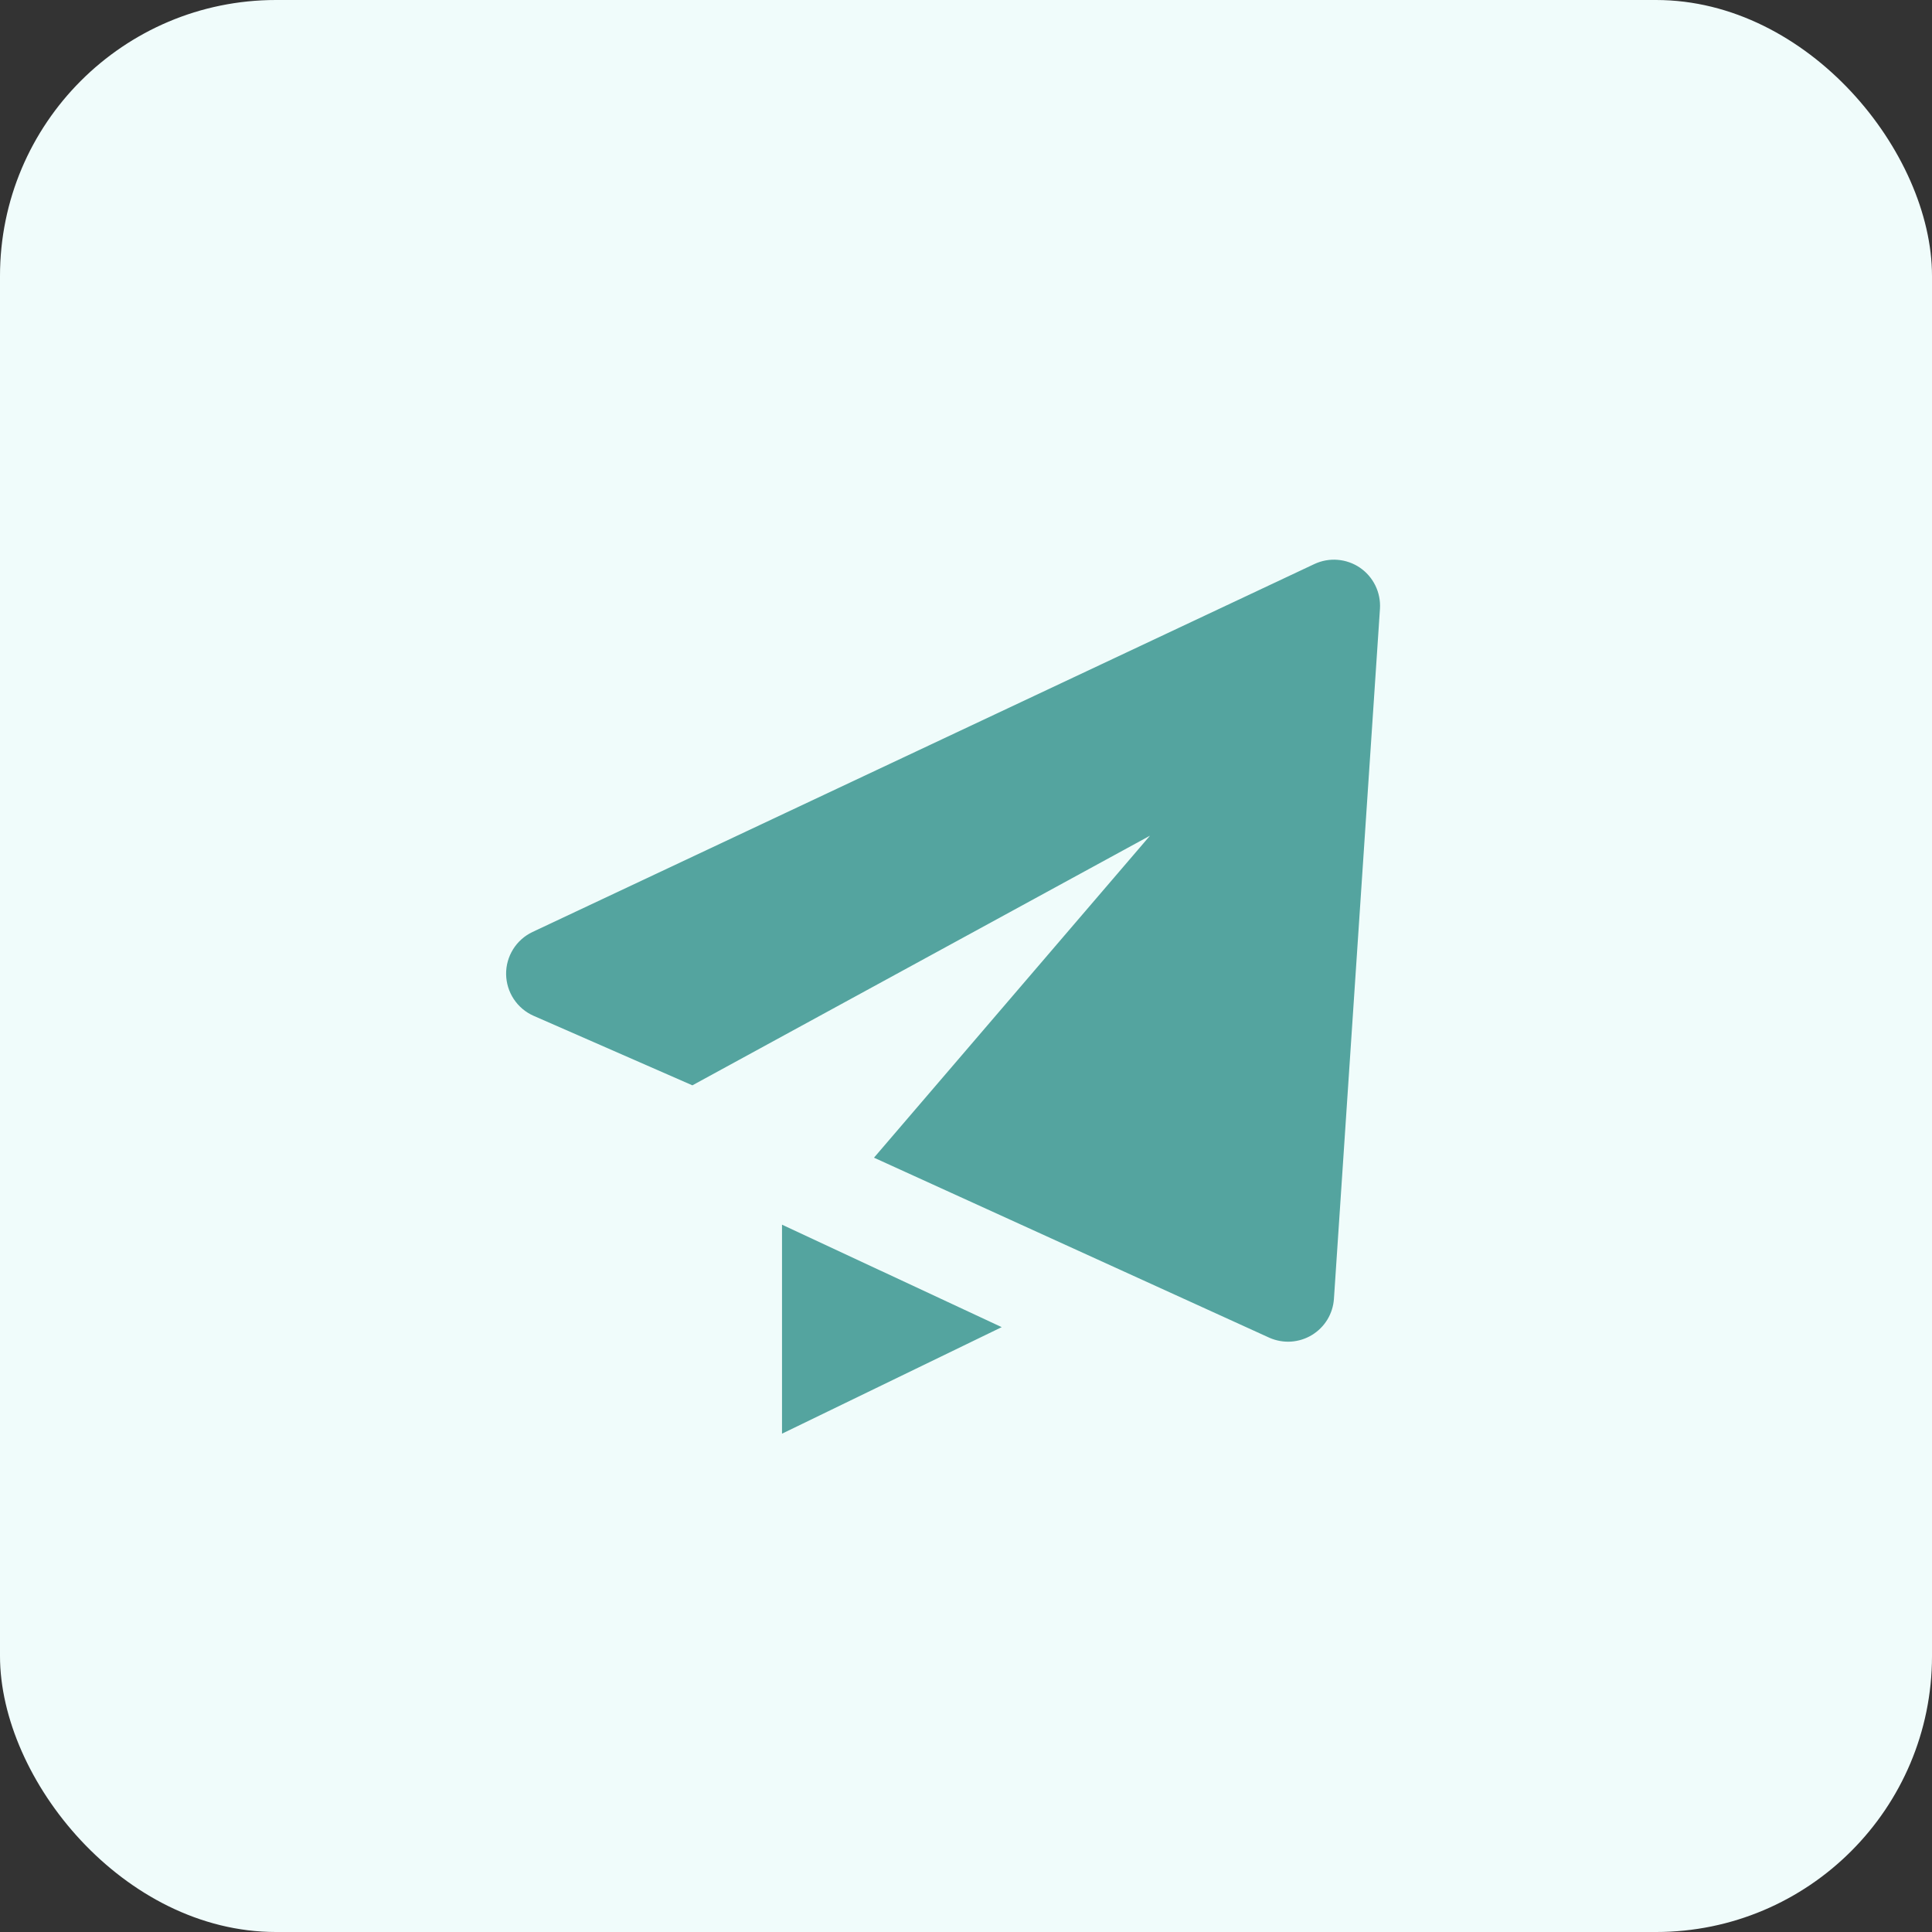
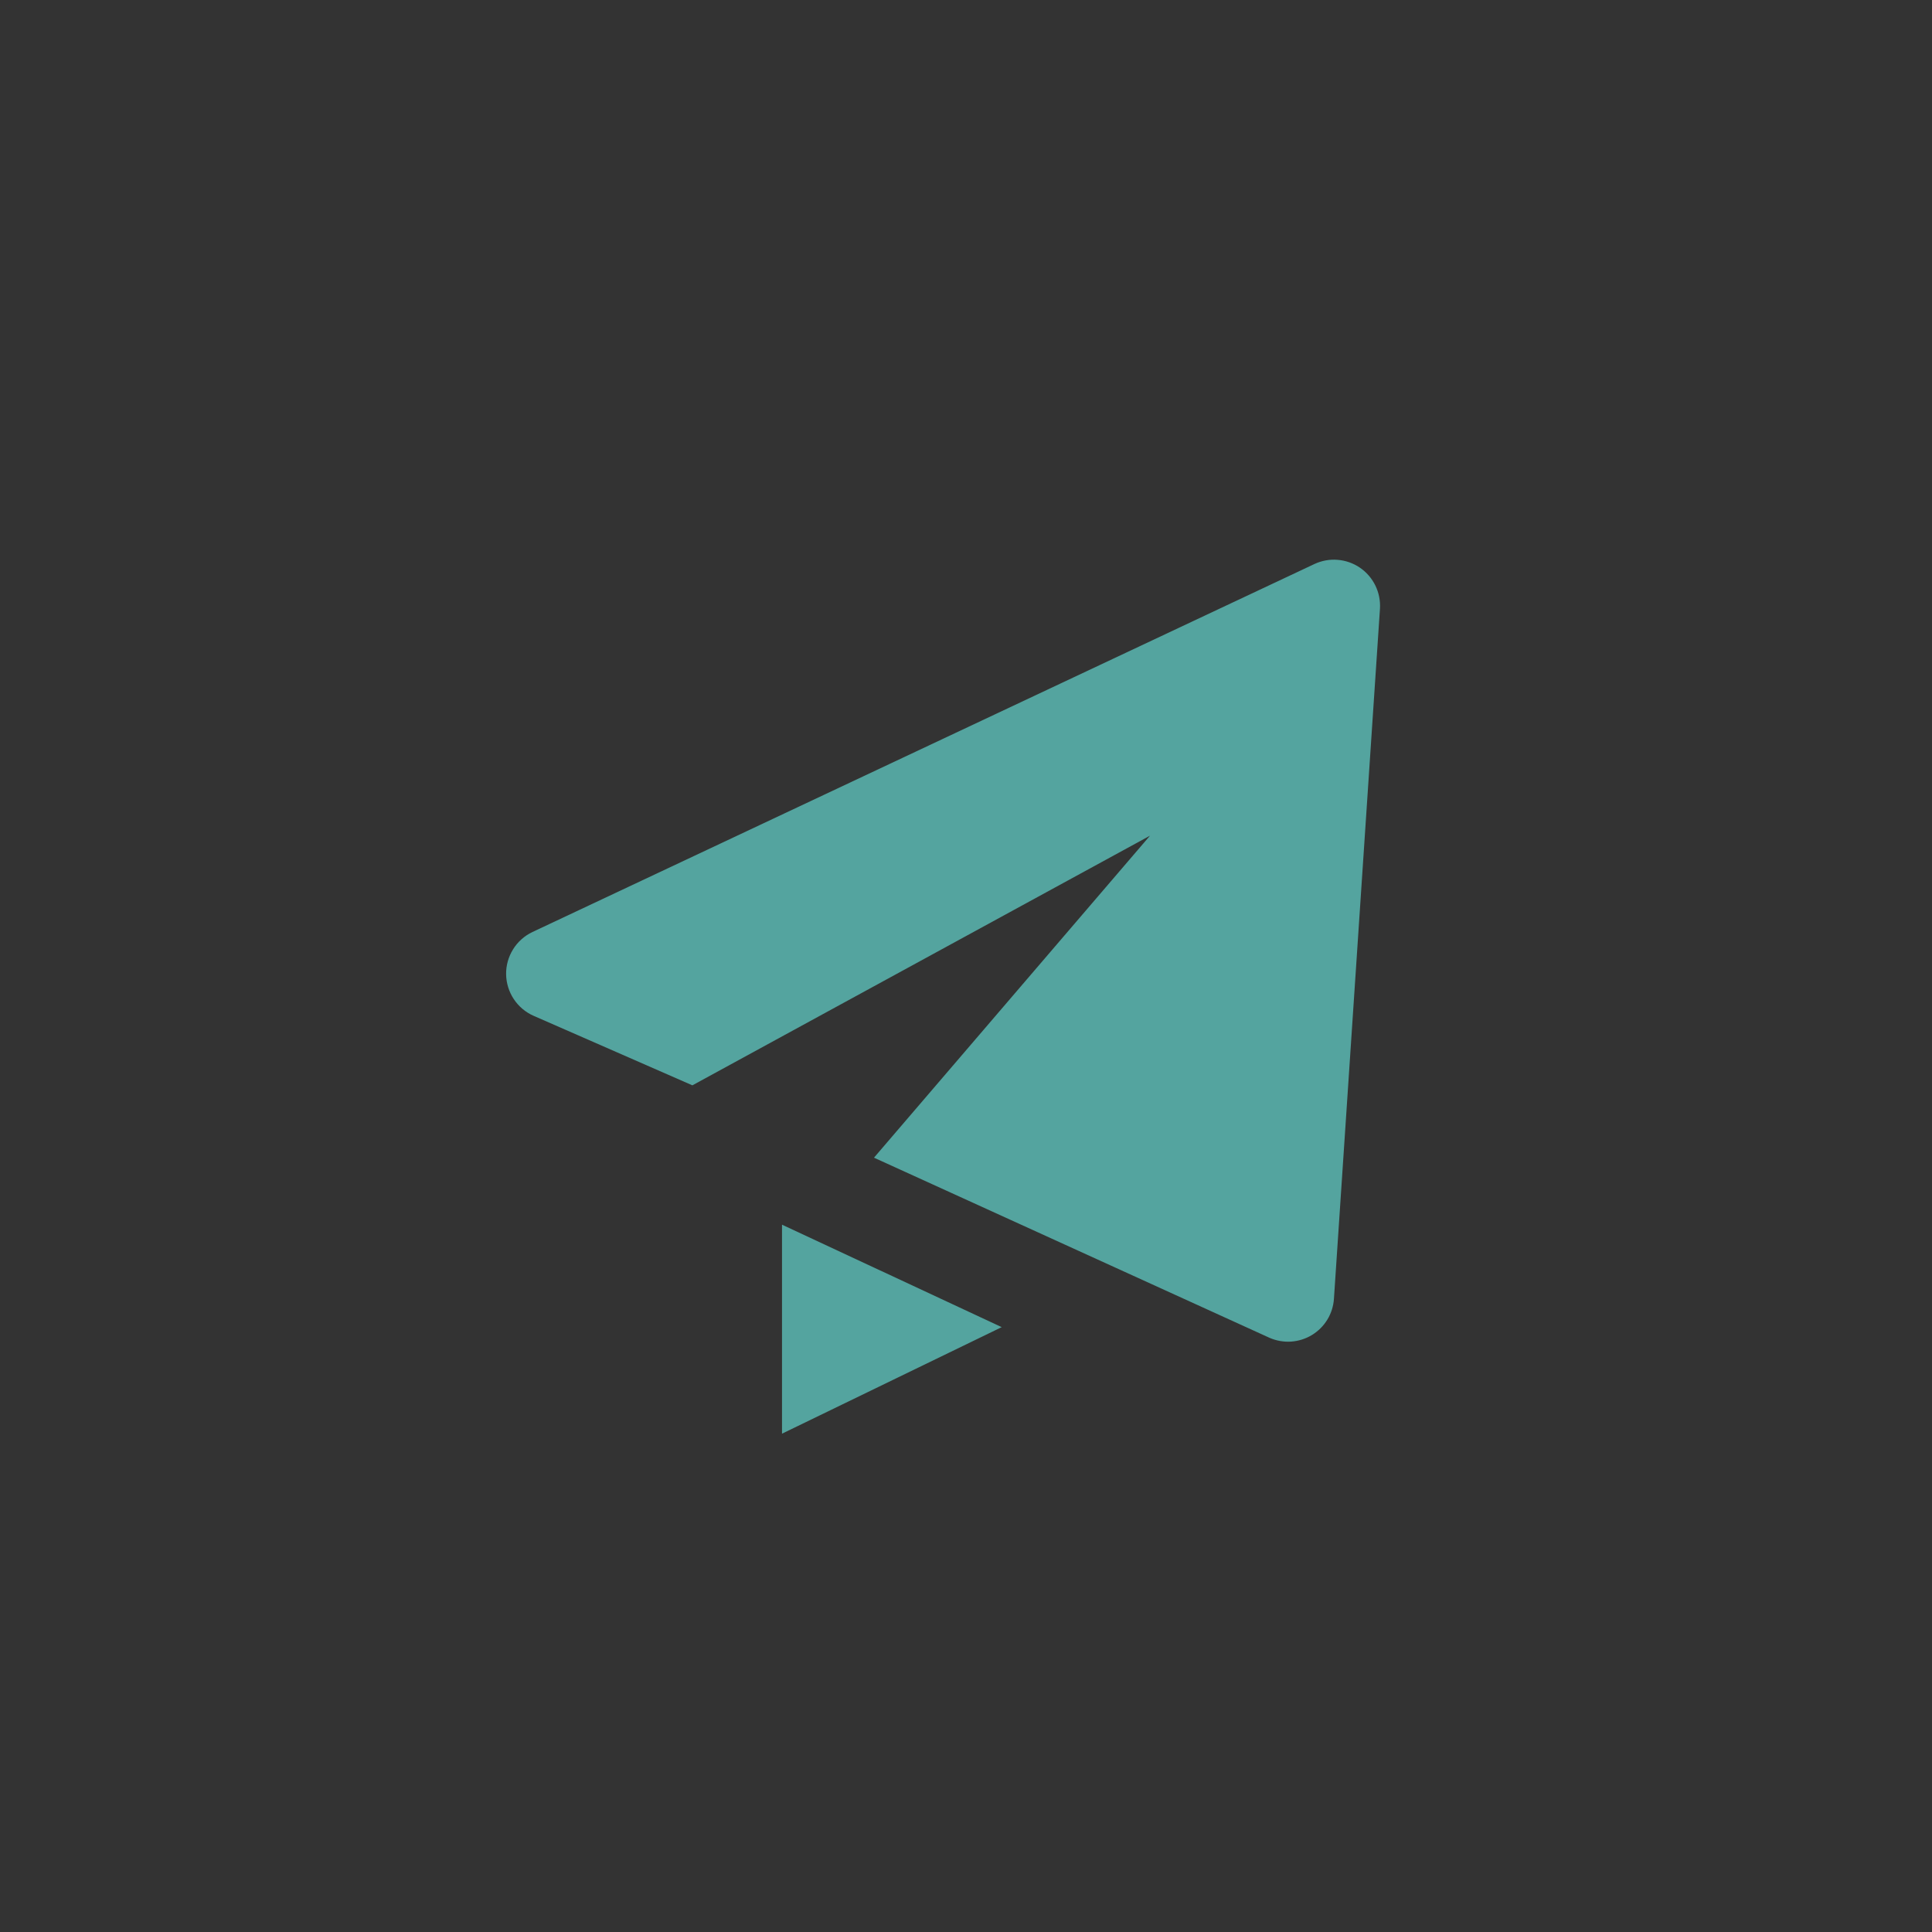
<svg xmlns="http://www.w3.org/2000/svg" width="56" height="56" viewBox="0 0 56 56" fill="none">
  <rect x="0" y="0" width="56" height="56" fill="#333333" stroke="none" />
-   <rect width="56" height="56" rx="8" fill="#F0FCFB" />
  <path d="M15.467 29.444L20.069 31.459L33.333 24.223L25.333 33.556L36.8 38.778C36.996 38.863 37.21 38.901 37.423 38.887C37.637 38.872 37.844 38.807 38.027 38.696C38.21 38.584 38.364 38.431 38.475 38.248C38.586 38.065 38.651 37.858 38.665 37.644L39.999 17.644C40.013 17.413 39.968 17.181 39.866 16.973C39.764 16.764 39.61 16.586 39.419 16.455C39.227 16.324 39.005 16.246 38.773 16.227C38.542 16.208 38.31 16.25 38.1 16.348L15.433 27.015C15.202 27.125 15.007 27.298 14.872 27.516C14.737 27.733 14.666 27.984 14.67 28.24C14.674 28.496 14.751 28.746 14.892 28.959C15.033 29.172 15.232 29.341 15.467 29.444ZM22.667 41.556L29.035 38.468L22.667 35.498V41.556Z" fill="#54A49F" />
</svg>